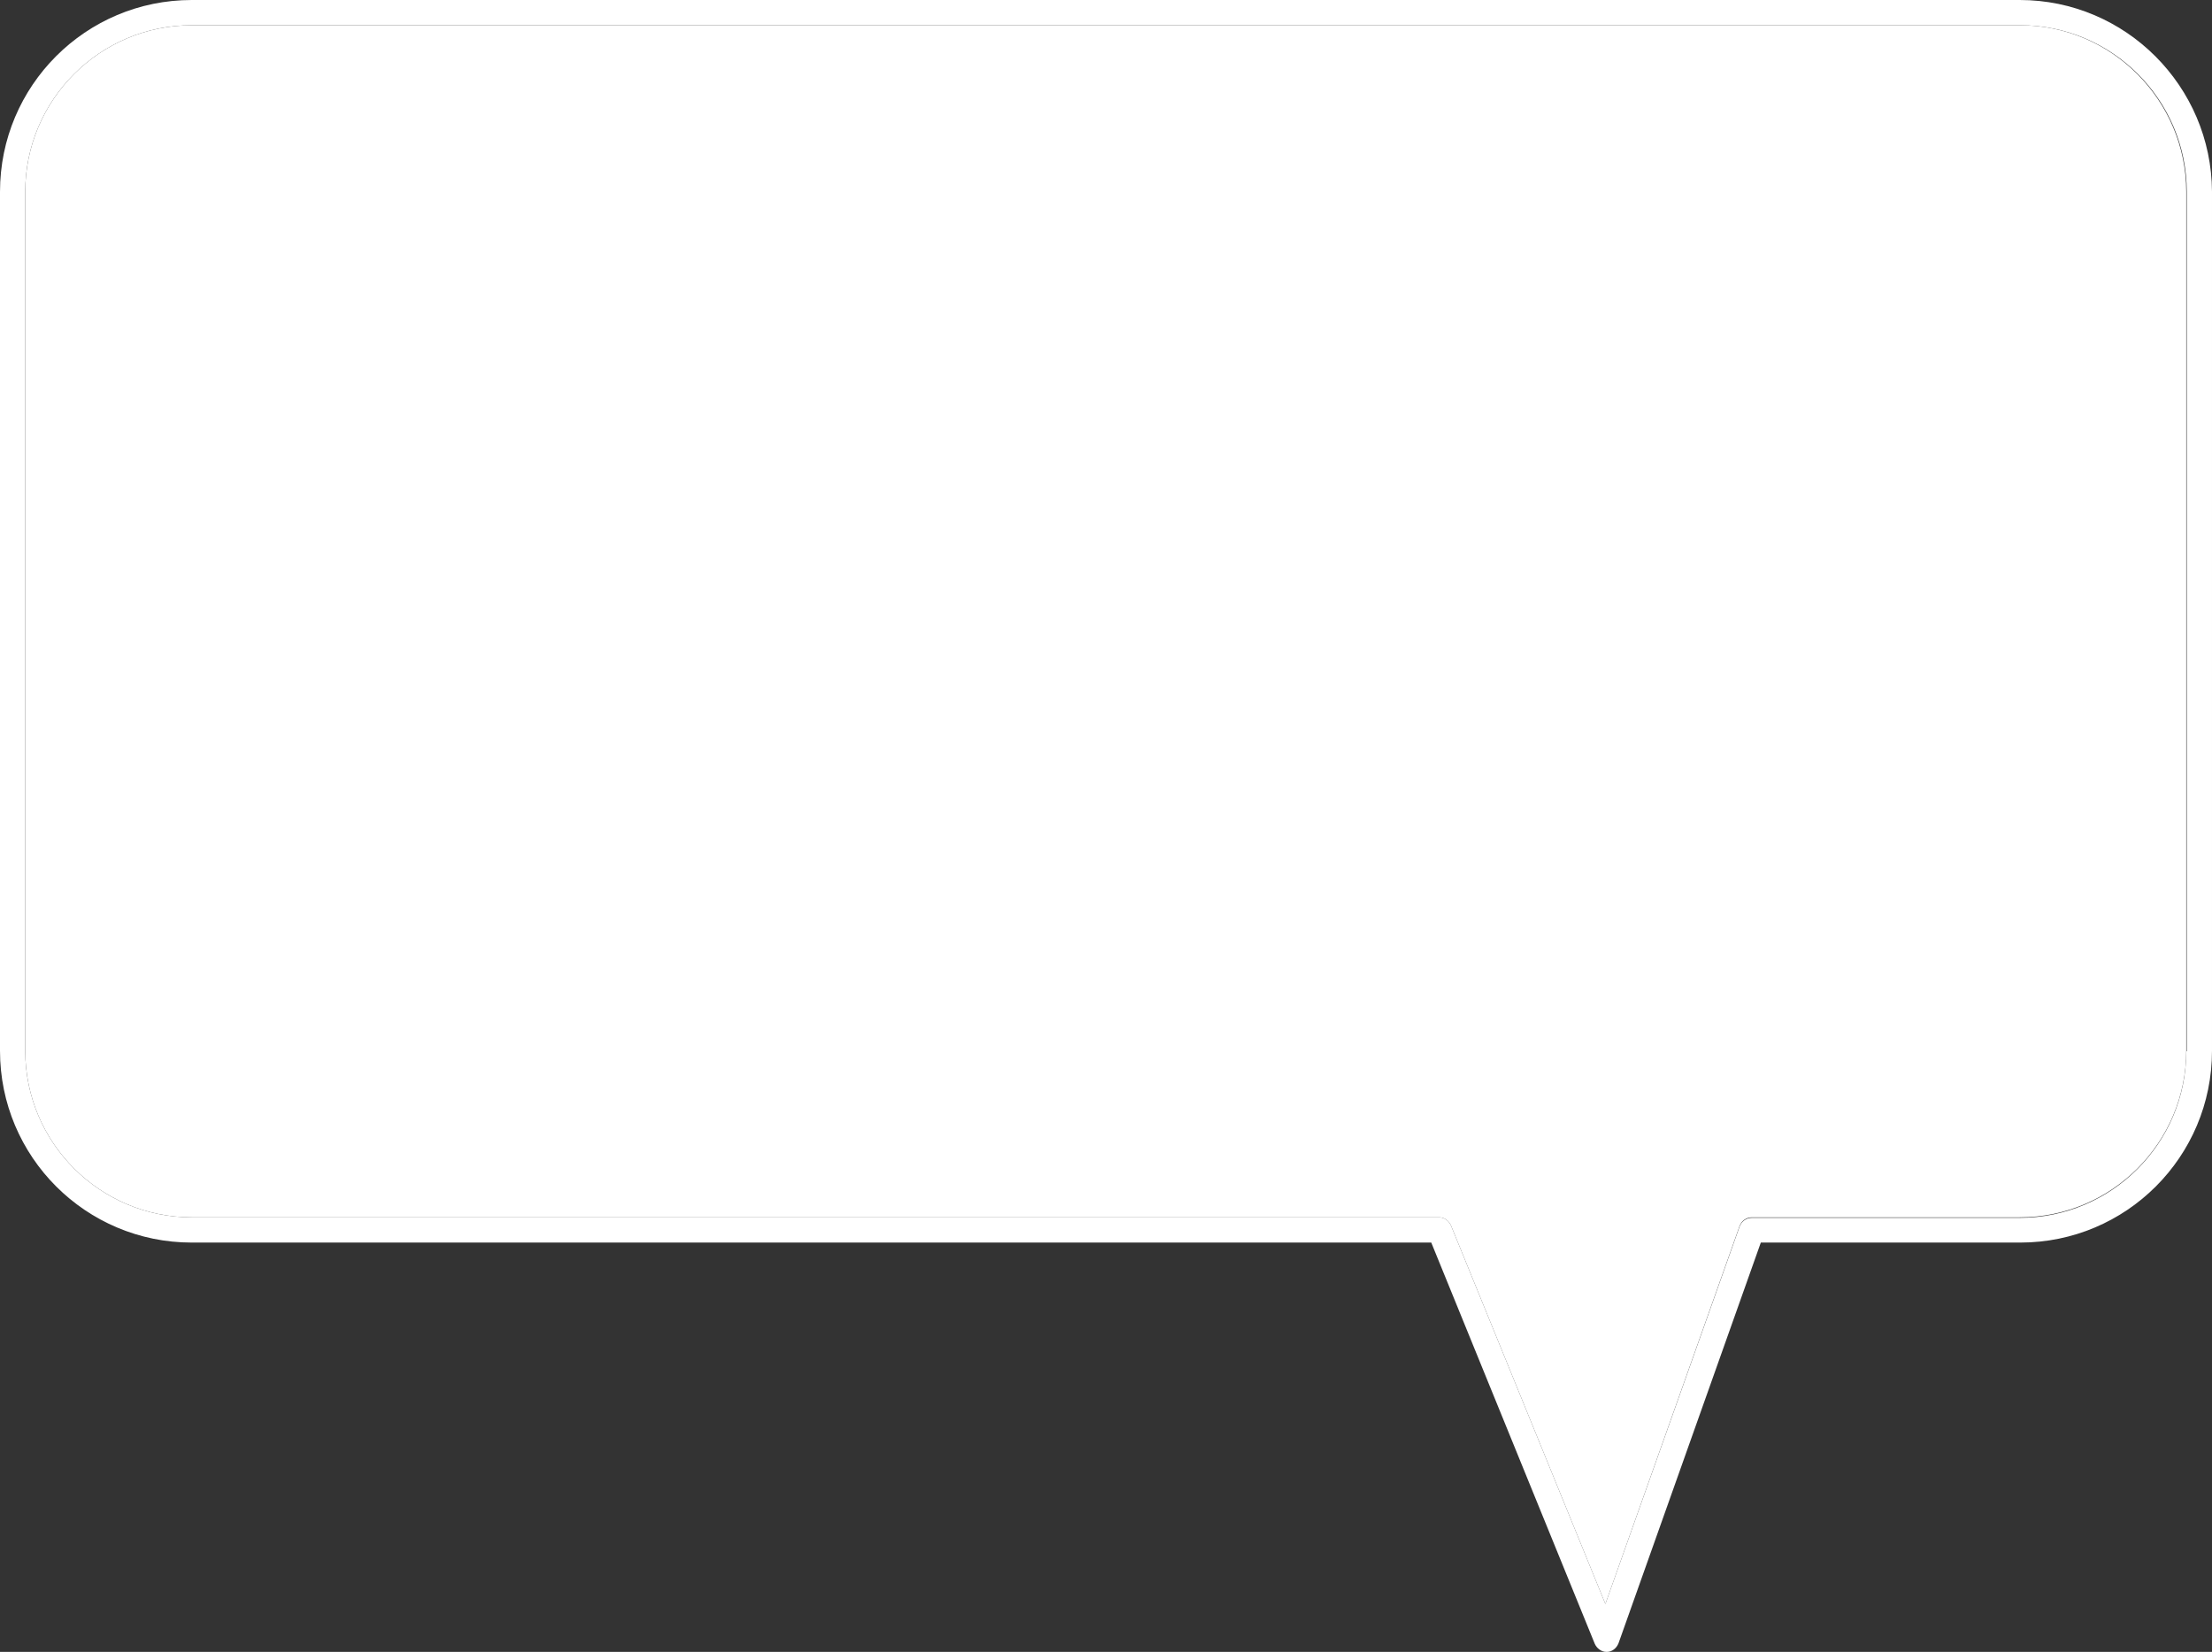
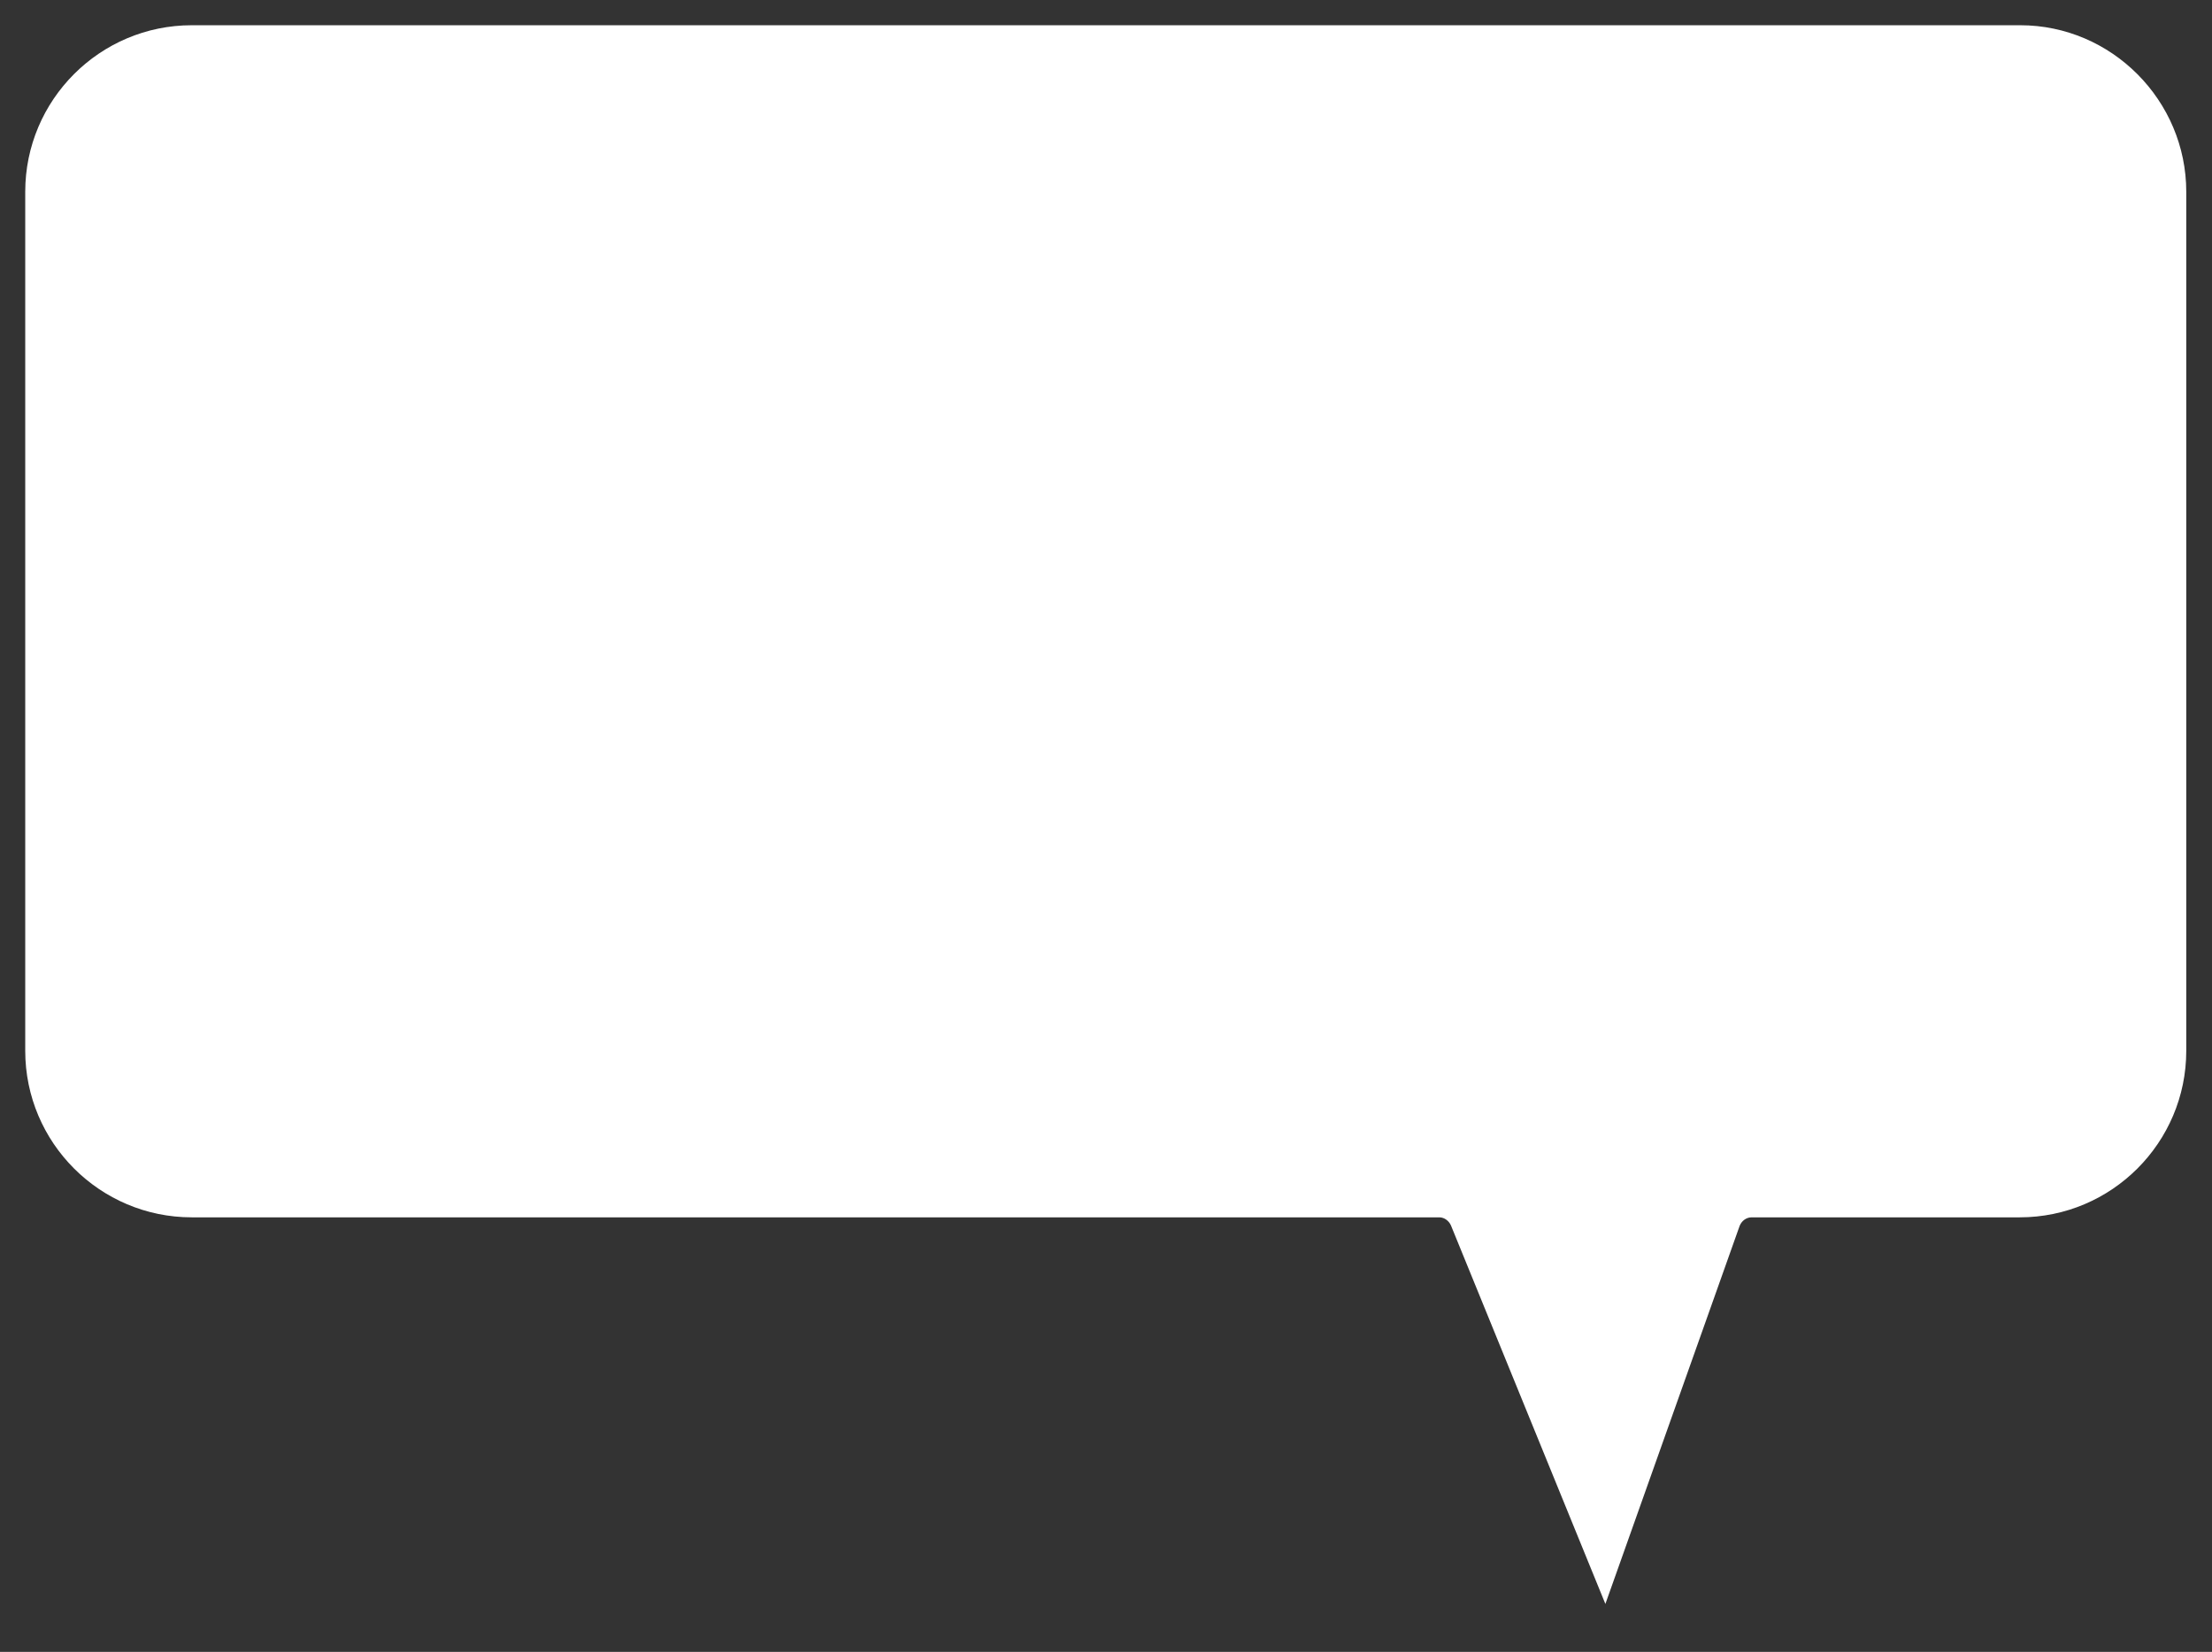
<svg xmlns="http://www.w3.org/2000/svg" fill="#ffffff" height="327.3" preserveAspectRatio="xMidYMid meet" version="1" viewBox="30.9 86.3 438.3 327.3" width="438.3" zoomAndPan="magnify">
  <rect x="30.9" y="86.3" width="438.3" height="327.3" fill="#333333" stroke="none" />
  <g id="change1_1">
-     <path d="M431.1,86.3H68.9c-21,0-38,17-38,38v170.2c0,21,17,38,38,38h245.6l32.4,79.5c0.4,0.9,1.3,1.6,2.3,1.6c0,0,0,0,0.1,0 c1,0,1.9-0.7,2.3-1.7l28.2-79.4h51.4c21,0,38-17,38-38V124.3C469.1,103.4,452.1,86.3,431.1,86.3z M464.1,294.6c0,18.2-14.8,33-33,33 H378c-1.1,0-2,0.7-2.4,1.7L349,404.1l-30.6-75c-0.4-0.9-1.3-1.6-2.3-1.6H68.9c-18.2,0-33-14.8-33-33V124.3c0-18.2,14.8-33,33-33 h362.3c18.2,0,33,14.8,33,33V294.6z" />
-   </g>
+     </g>
  <g id="change2_1">
    <path d="M464.1,124.3v170.2c0,18.2-14.8,33-33,33H378c-1.1,0-2,0.7-2.4,1.7L349,404.1l-30.6-75 c-0.4-0.9-1.3-1.6-2.3-1.6H68.9c-18.2,0-33-14.8-33-33V124.3c0-18.2,14.8-33,33-33h362.3C449.3,91.3,464.1,106.2,464.1,124.3z" fill="#ffffff" />
  </g>
</svg>